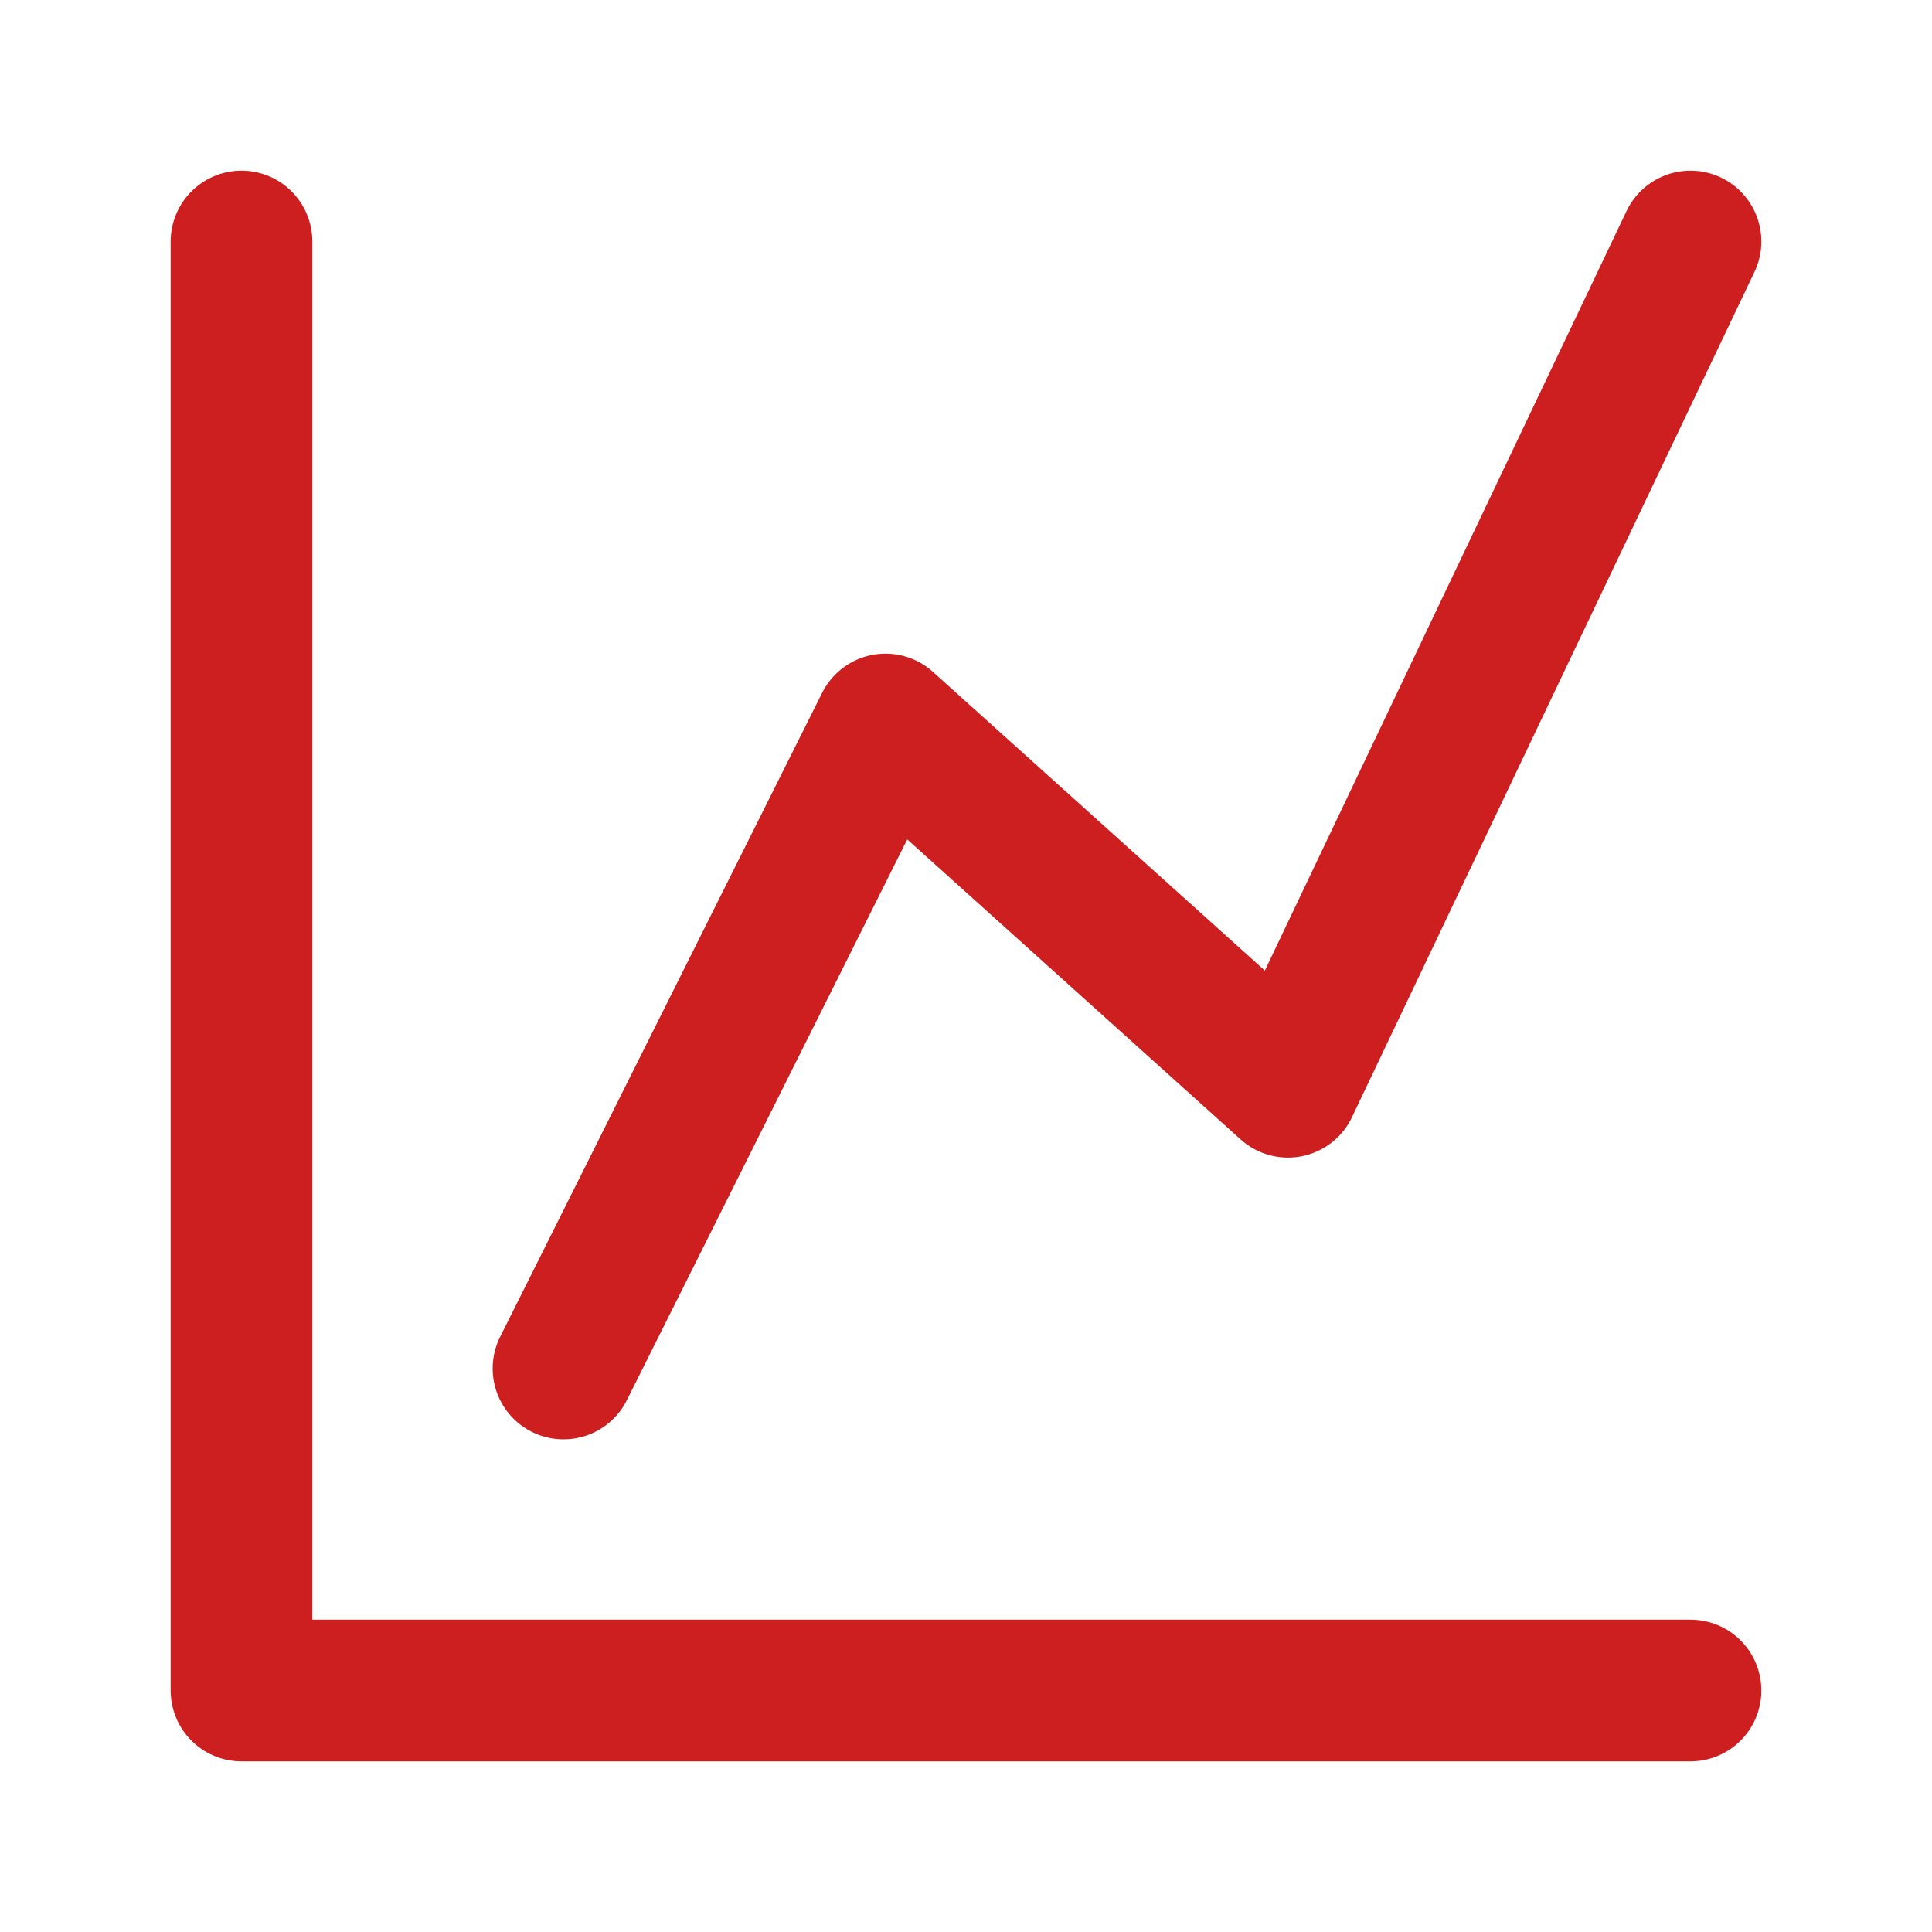
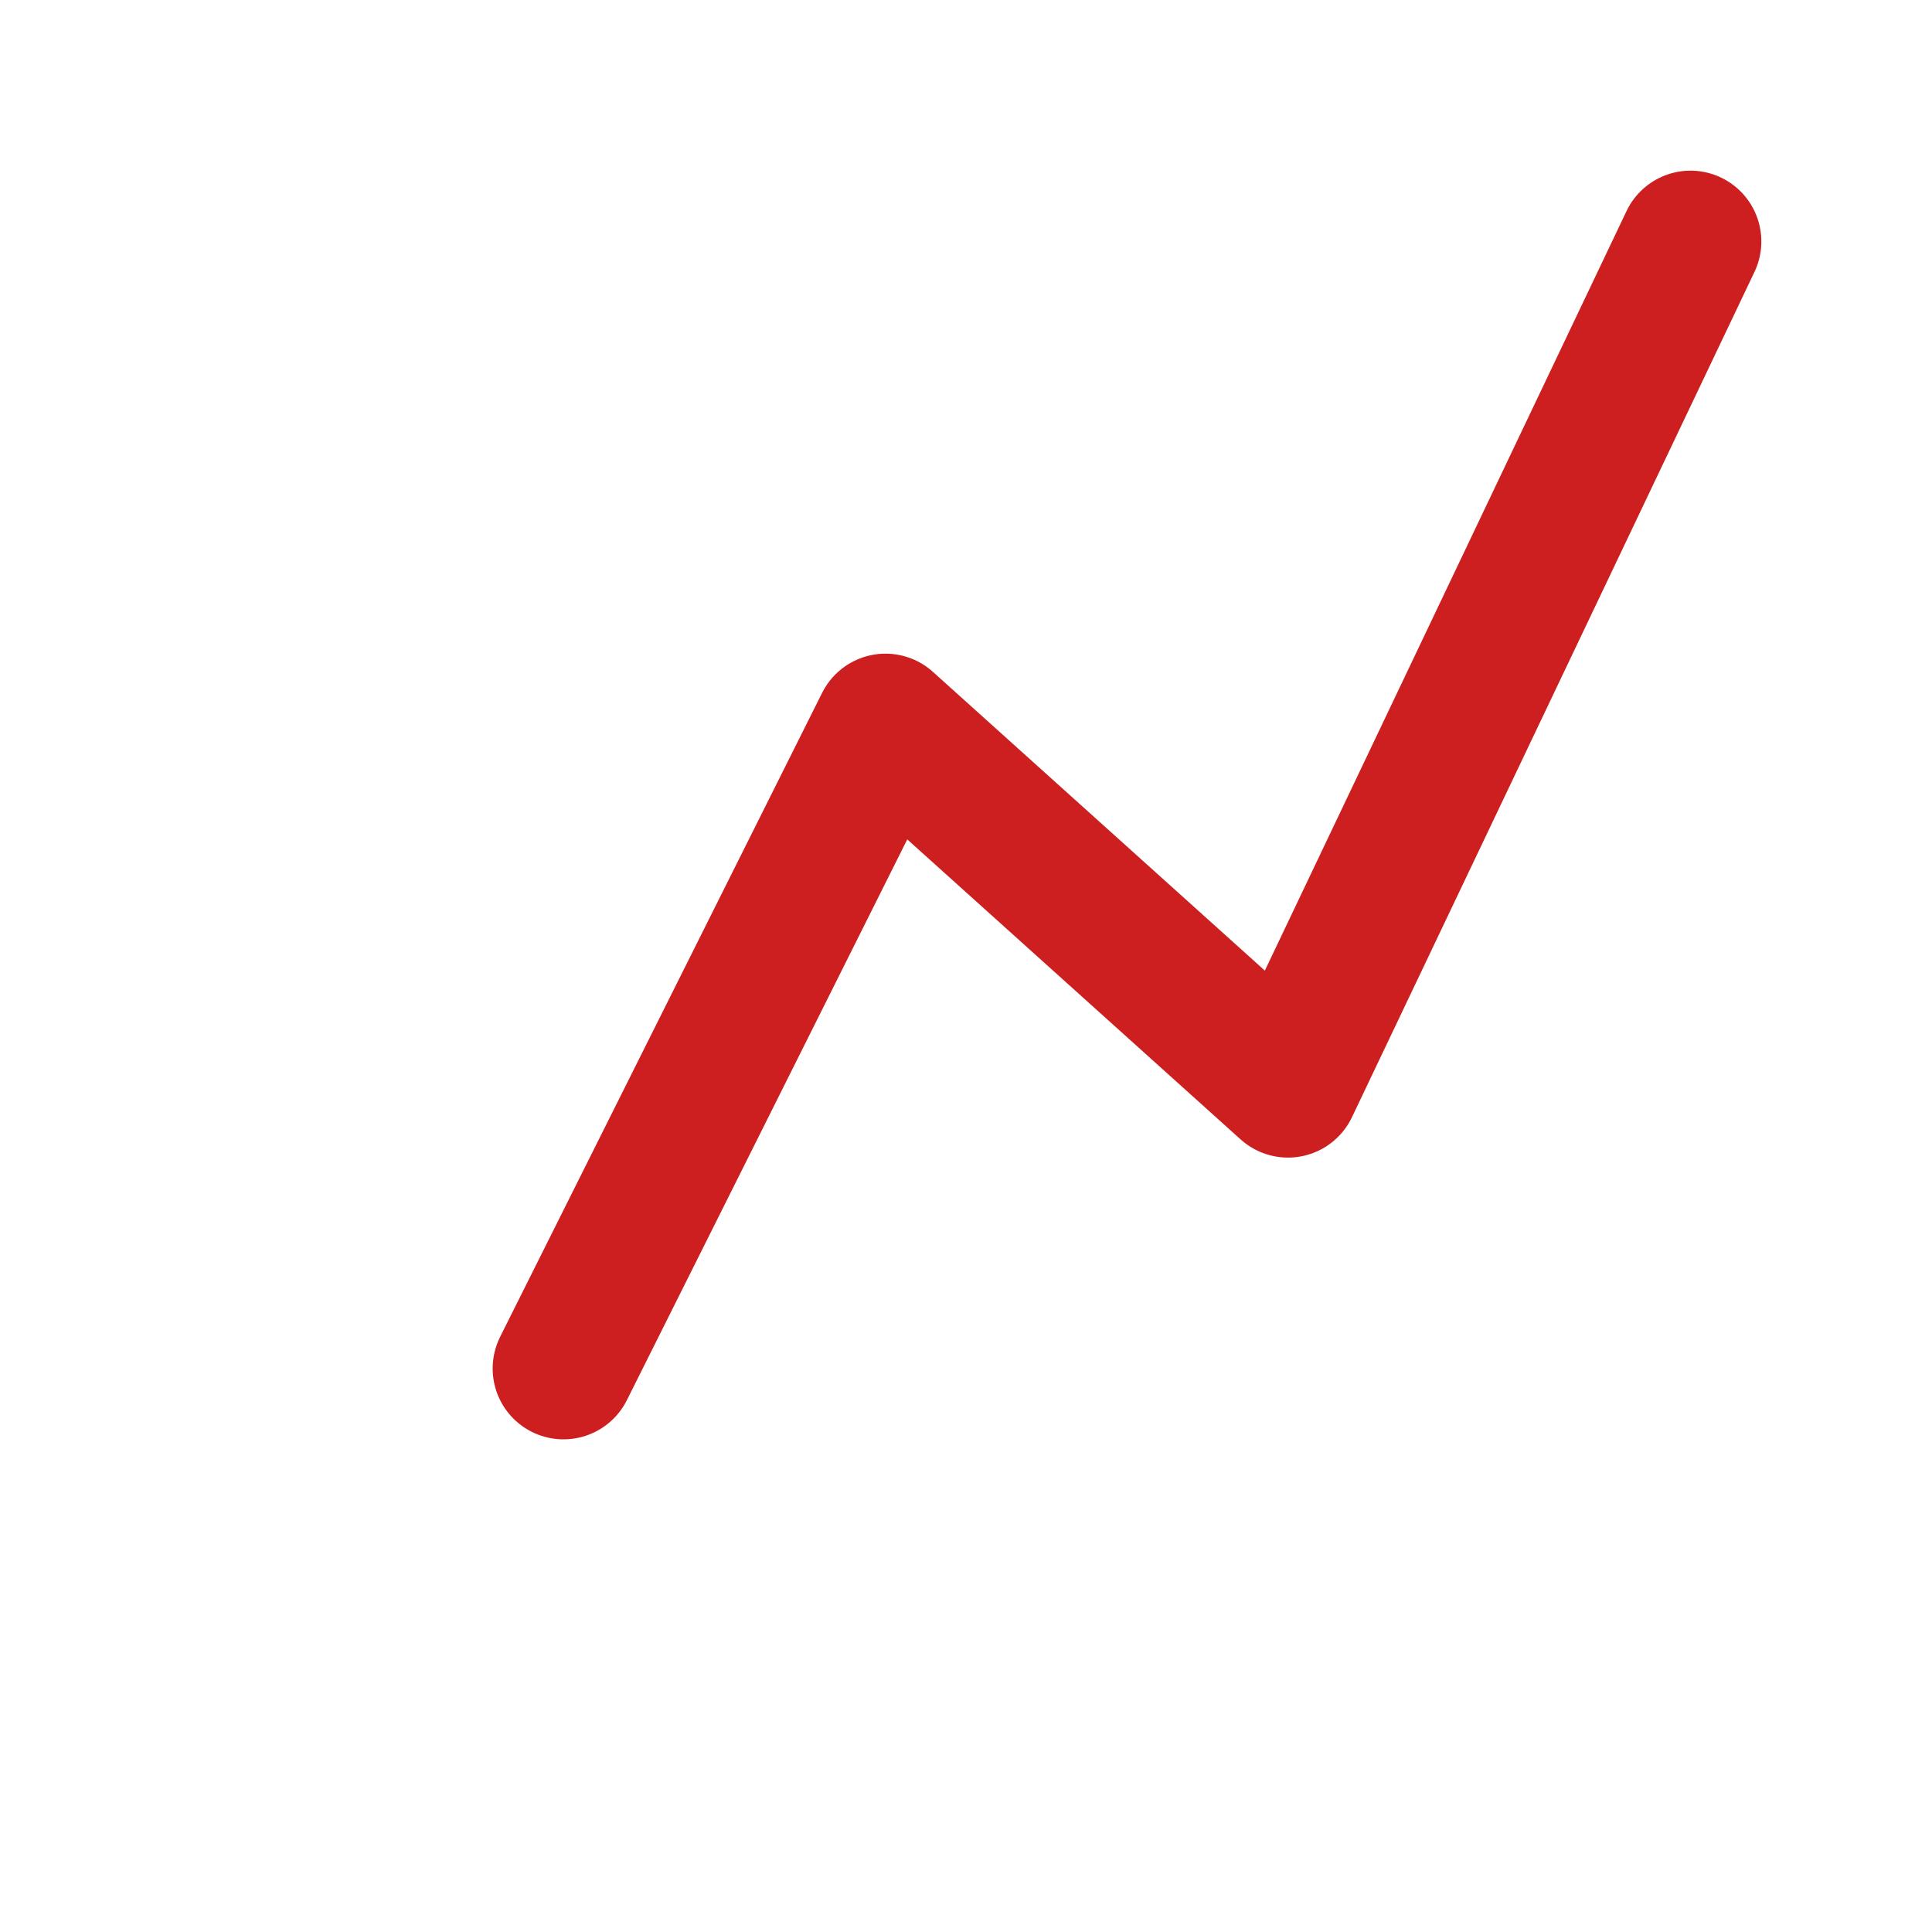
<svg xmlns="http://www.w3.org/2000/svg" width="30" height="30" fill="none">
-   <path stroke="#CD1F1F" stroke-linecap="round" stroke-linejoin="round" stroke-width="2.2" d="M3.75 3.75v22.5h22.5" />
  <path stroke="#CD1F1F" stroke-linecap="round" stroke-linejoin="round" stroke-width="2.2" d="m8.75 21.25 5-10L20 16.875 26.25 3.75" />
</svg>